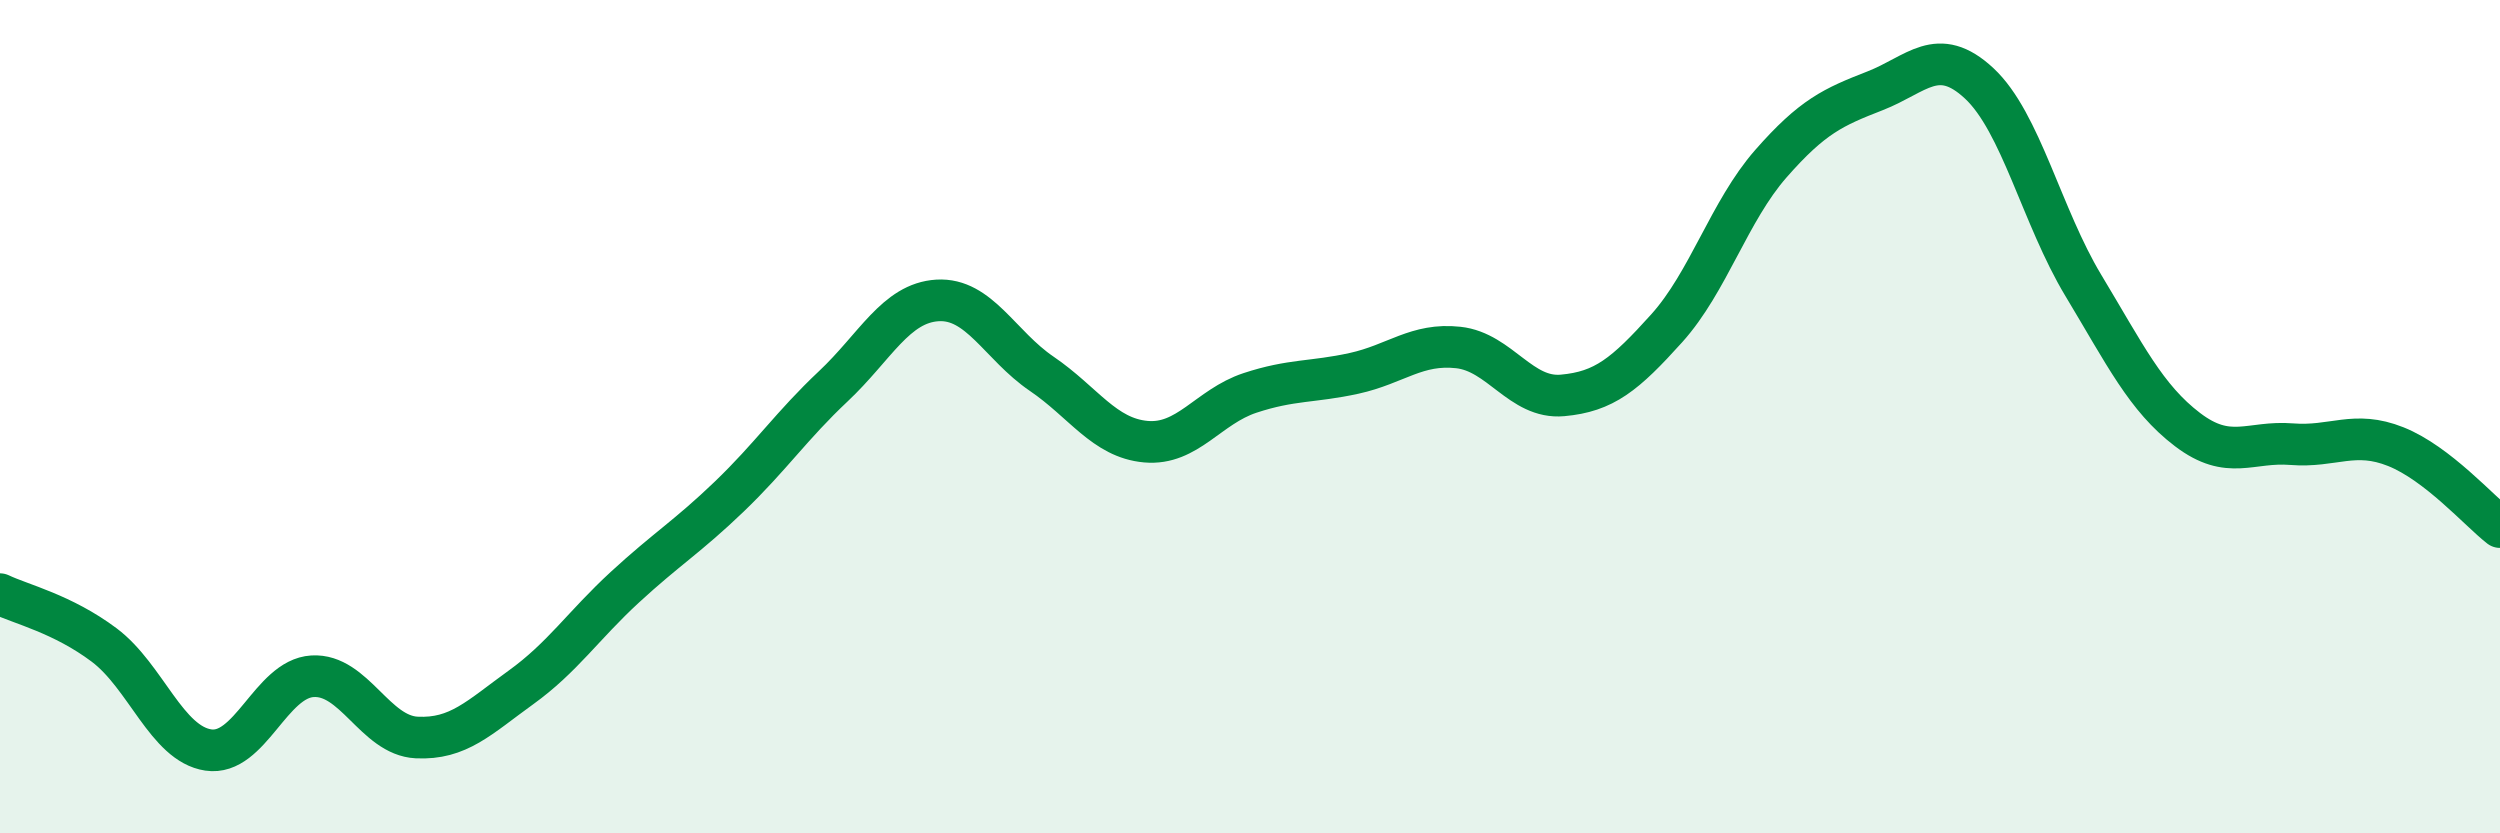
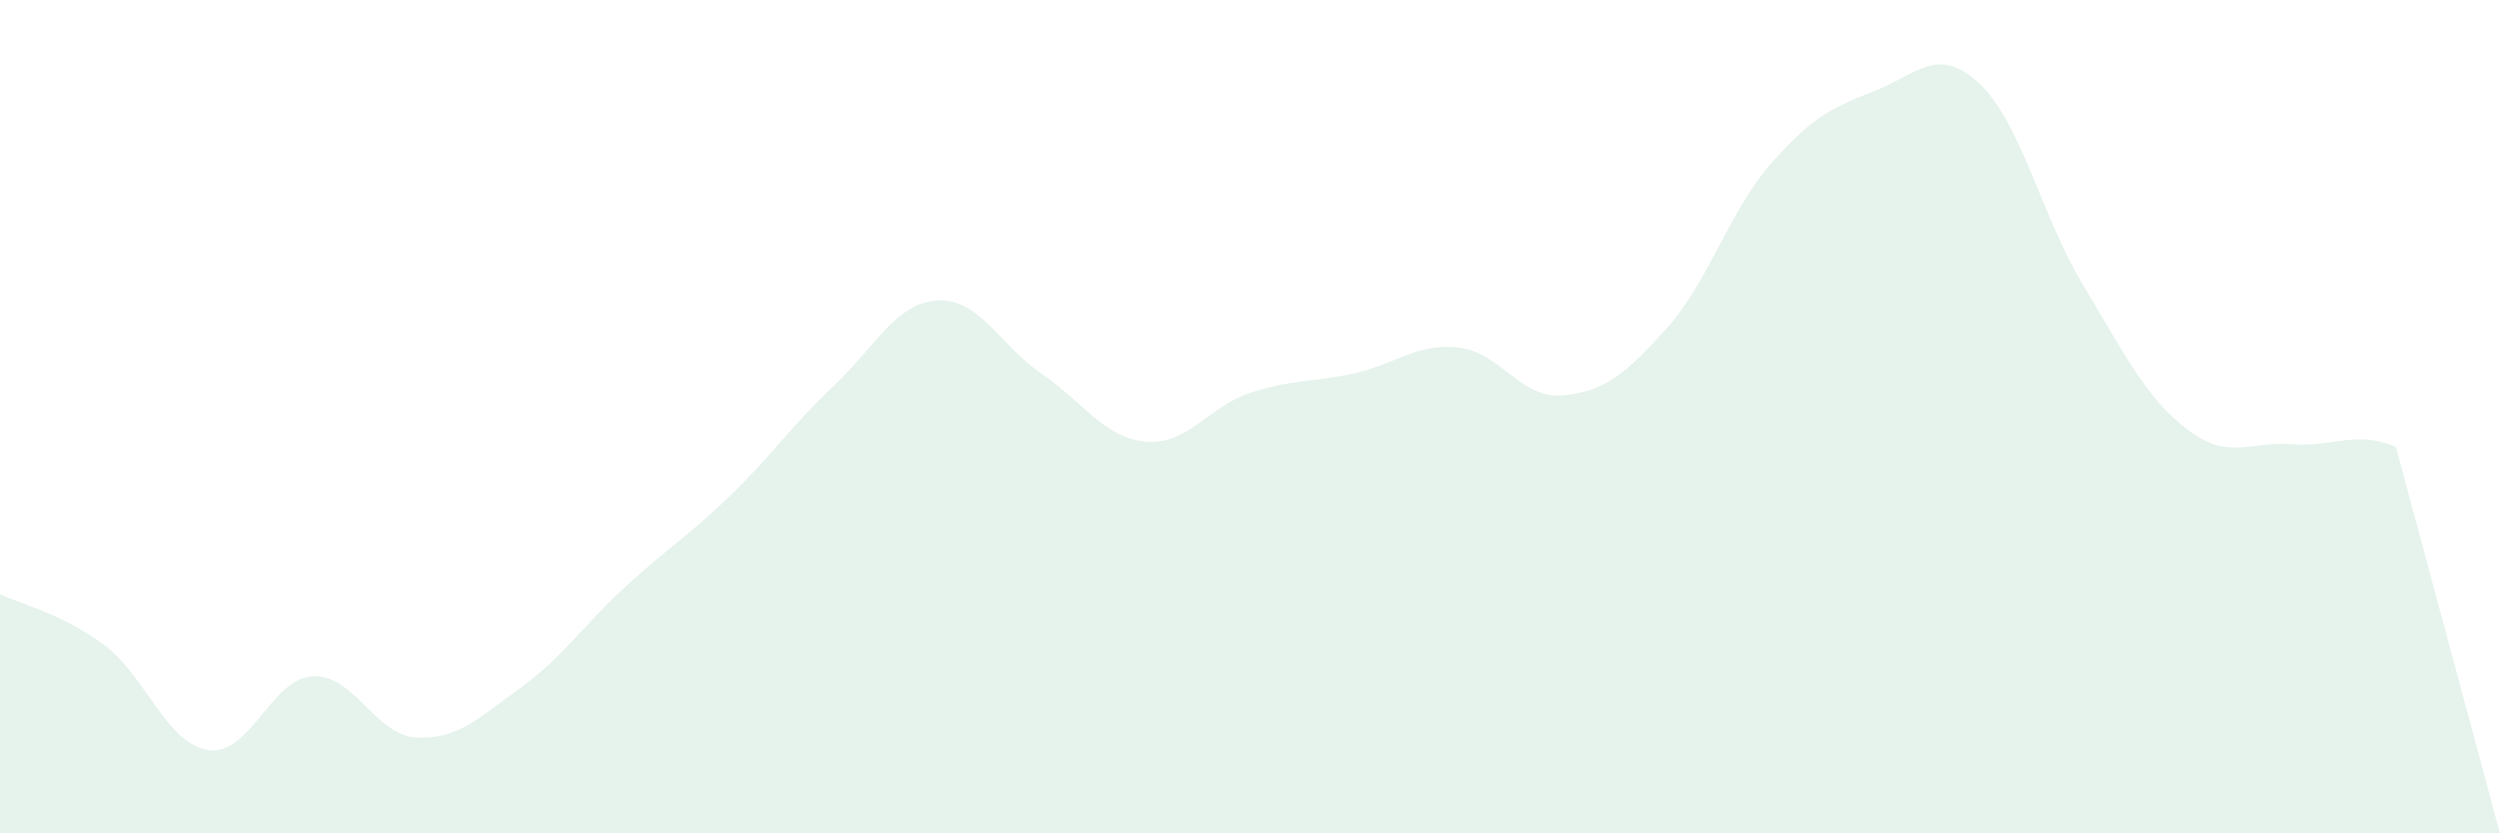
<svg xmlns="http://www.w3.org/2000/svg" width="60" height="20" viewBox="0 0 60 20">
-   <path d="M 0,14.26 C 0.5,14.5 1.5,14.73 2.5,15.48 C 3.5,16.23 4,17.85 5,18 C 6,18.15 6.5,16.29 7.5,16.23 C 8.5,16.17 9,17.65 10,17.7 C 11,17.75 11.5,17.22 12.5,16.5 C 13.5,15.78 14,15.01 15,14.09 C 16,13.17 16.5,12.88 17.5,11.92 C 18.5,10.96 19,10.21 20,9.27 C 21,8.33 21.5,7.27 22.5,7.21 C 23.5,7.15 24,8.29 25,8.97 C 26,9.65 26.5,10.51 27.5,10.6 C 28.5,10.69 29,9.76 30,9.43 C 31,9.1 31.5,9.18 32.5,8.96 C 33.5,8.74 34,8.23 35,8.34 C 36,8.45 36.5,9.58 37.5,9.49 C 38.5,9.4 39,8.99 40,7.88 C 41,6.77 41.5,5.07 42.5,3.93 C 43.5,2.79 44,2.57 45,2.18 C 46,1.79 46.5,1.07 47.5,2 C 48.5,2.93 49,5.19 50,6.85 C 51,8.51 51.5,9.55 52.5,10.31 C 53.5,11.07 54,10.58 55,10.66 C 56,10.74 56.5,10.32 57.5,10.72 C 58.5,11.12 59.5,12.26 60,12.65L60 20L0 20Z" fill="#008740" opacity="0.1" stroke-linecap="round" stroke-linejoin="round" />
-   <path d="M 0,14.26 C 0.5,14.5 1.5,14.73 2.5,15.48 C 3.5,16.23 4,17.85 5,18 C 6,18.15 6.5,16.29 7.5,16.23 C 8.5,16.17 9,17.65 10,17.7 C 11,17.75 11.5,17.22 12.5,16.5 C 13.5,15.78 14,15.01 15,14.09 C 16,13.17 16.5,12.88 17.5,11.92 C 18.5,10.96 19,10.21 20,9.27 C 21,8.33 21.5,7.27 22.5,7.21 C 23.5,7.15 24,8.29 25,8.97 C 26,9.65 26.5,10.51 27.5,10.6 C 28.5,10.69 29,9.76 30,9.43 C 31,9.1 31.5,9.18 32.5,8.96 C 33.5,8.74 34,8.23 35,8.34 C 36,8.45 36.5,9.58 37.5,9.49 C 38.5,9.4 39,8.99 40,7.88 C 41,6.77 41.5,5.07 42.5,3.93 C 43.5,2.79 44,2.57 45,2.18 C 46,1.79 46.5,1.07 47.5,2 C 48.5,2.93 49,5.19 50,6.85 C 51,8.51 51.5,9.55 52.5,10.31 C 53.5,11.07 54,10.58 55,10.66 C 56,10.74 56.5,10.32 57.5,10.72 C 58.5,11.12 59.5,12.26 60,12.65" stroke="#008740" stroke-width="1" fill="none" stroke-linecap="round" stroke-linejoin="round" />
+   <path d="M 0,14.26 C 0.5,14.5 1.5,14.73 2.5,15.48 C 3.5,16.23 4,17.85 5,18 C 6,18.15 6.5,16.29 7.5,16.23 C 8.5,16.17 9,17.65 10,17.7 C 11,17.75 11.5,17.22 12.5,16.5 C 13.5,15.78 14,15.01 15,14.09 C 16,13.17 16.5,12.88 17.5,11.92 C 18.5,10.96 19,10.21 20,9.27 C 21,8.33 21.5,7.27 22.5,7.21 C 23.5,7.15 24,8.29 25,8.97 C 26,9.65 26.5,10.51 27.5,10.6 C 28.5,10.69 29,9.76 30,9.43 C 31,9.1 31.5,9.18 32.5,8.96 C 33.5,8.74 34,8.23 35,8.34 C 36,8.45 36.5,9.58 37.5,9.49 C 38.5,9.4 39,8.99 40,7.88 C 41,6.77 41.5,5.07 42.5,3.93 C 43.5,2.79 44,2.57 45,2.18 C 46,1.79 46.5,1.07 47.5,2 C 48.5,2.93 49,5.19 50,6.85 C 51,8.51 51.5,9.55 52.5,10.31 C 53.5,11.07 54,10.58 55,10.66 C 56,10.74 56.5,10.32 57.5,10.72 L60 20L0 20Z" fill="#008740" opacity="0.1" stroke-linecap="round" stroke-linejoin="round" />
</svg>